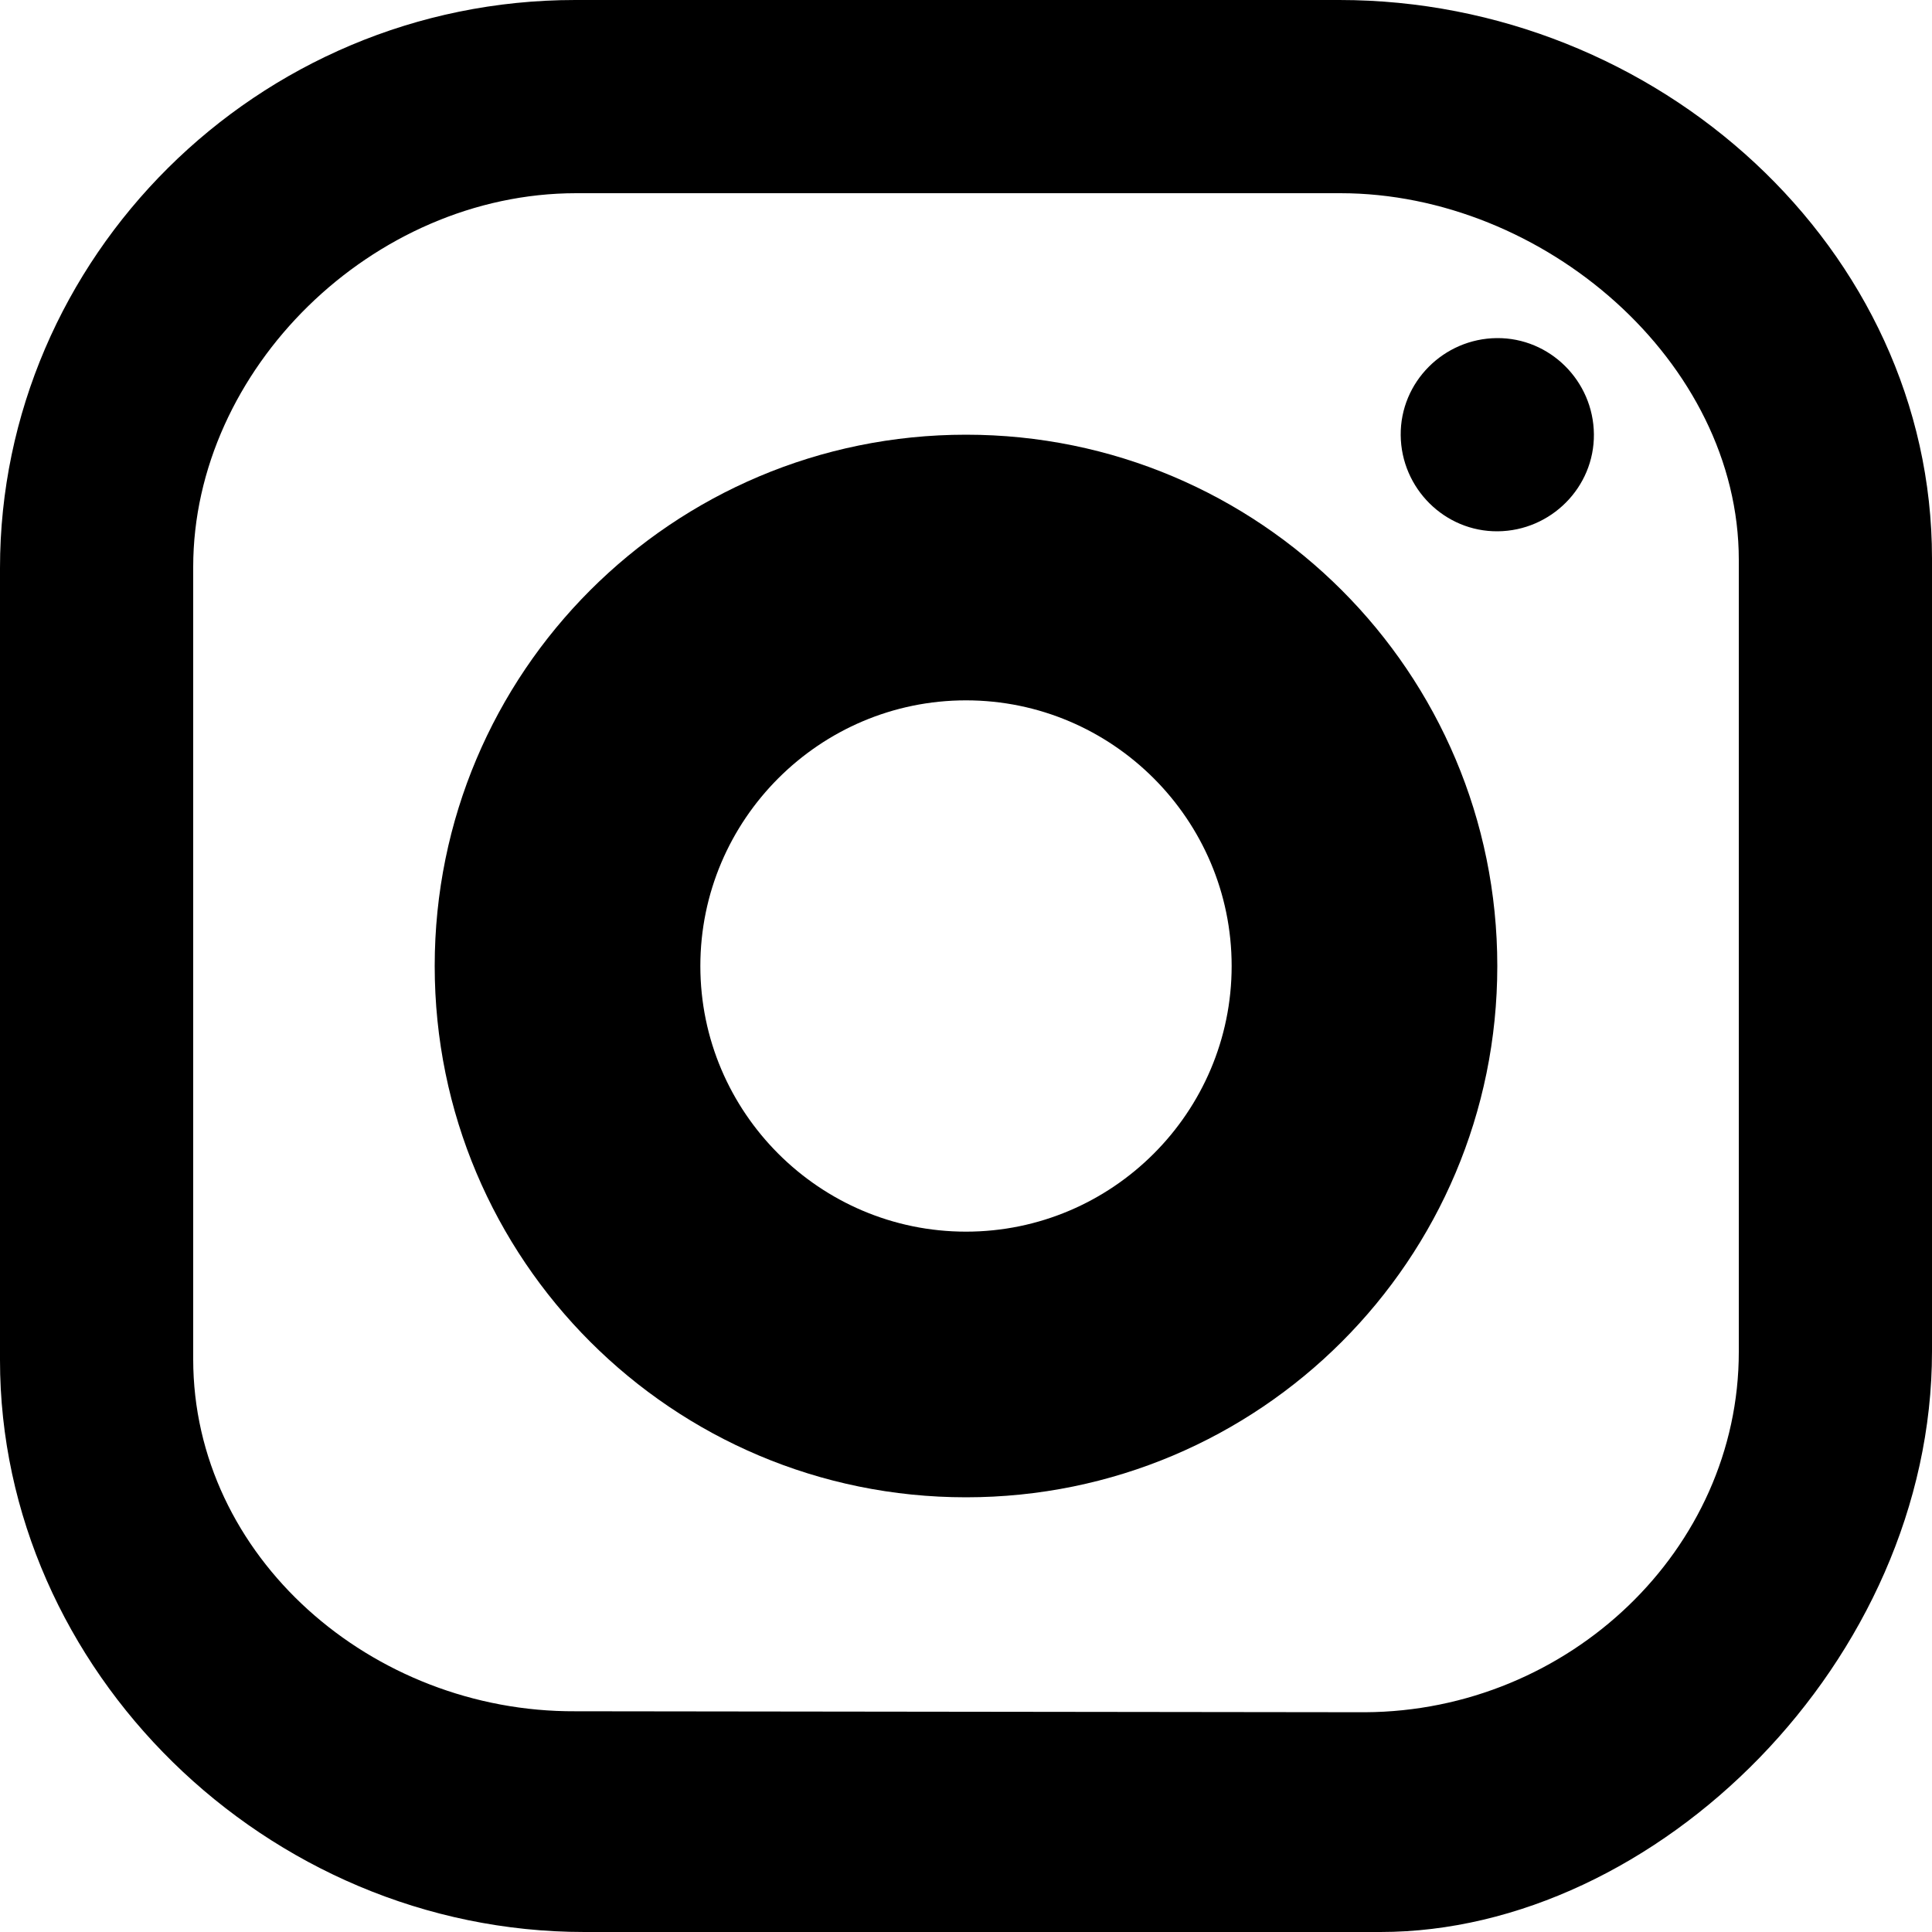
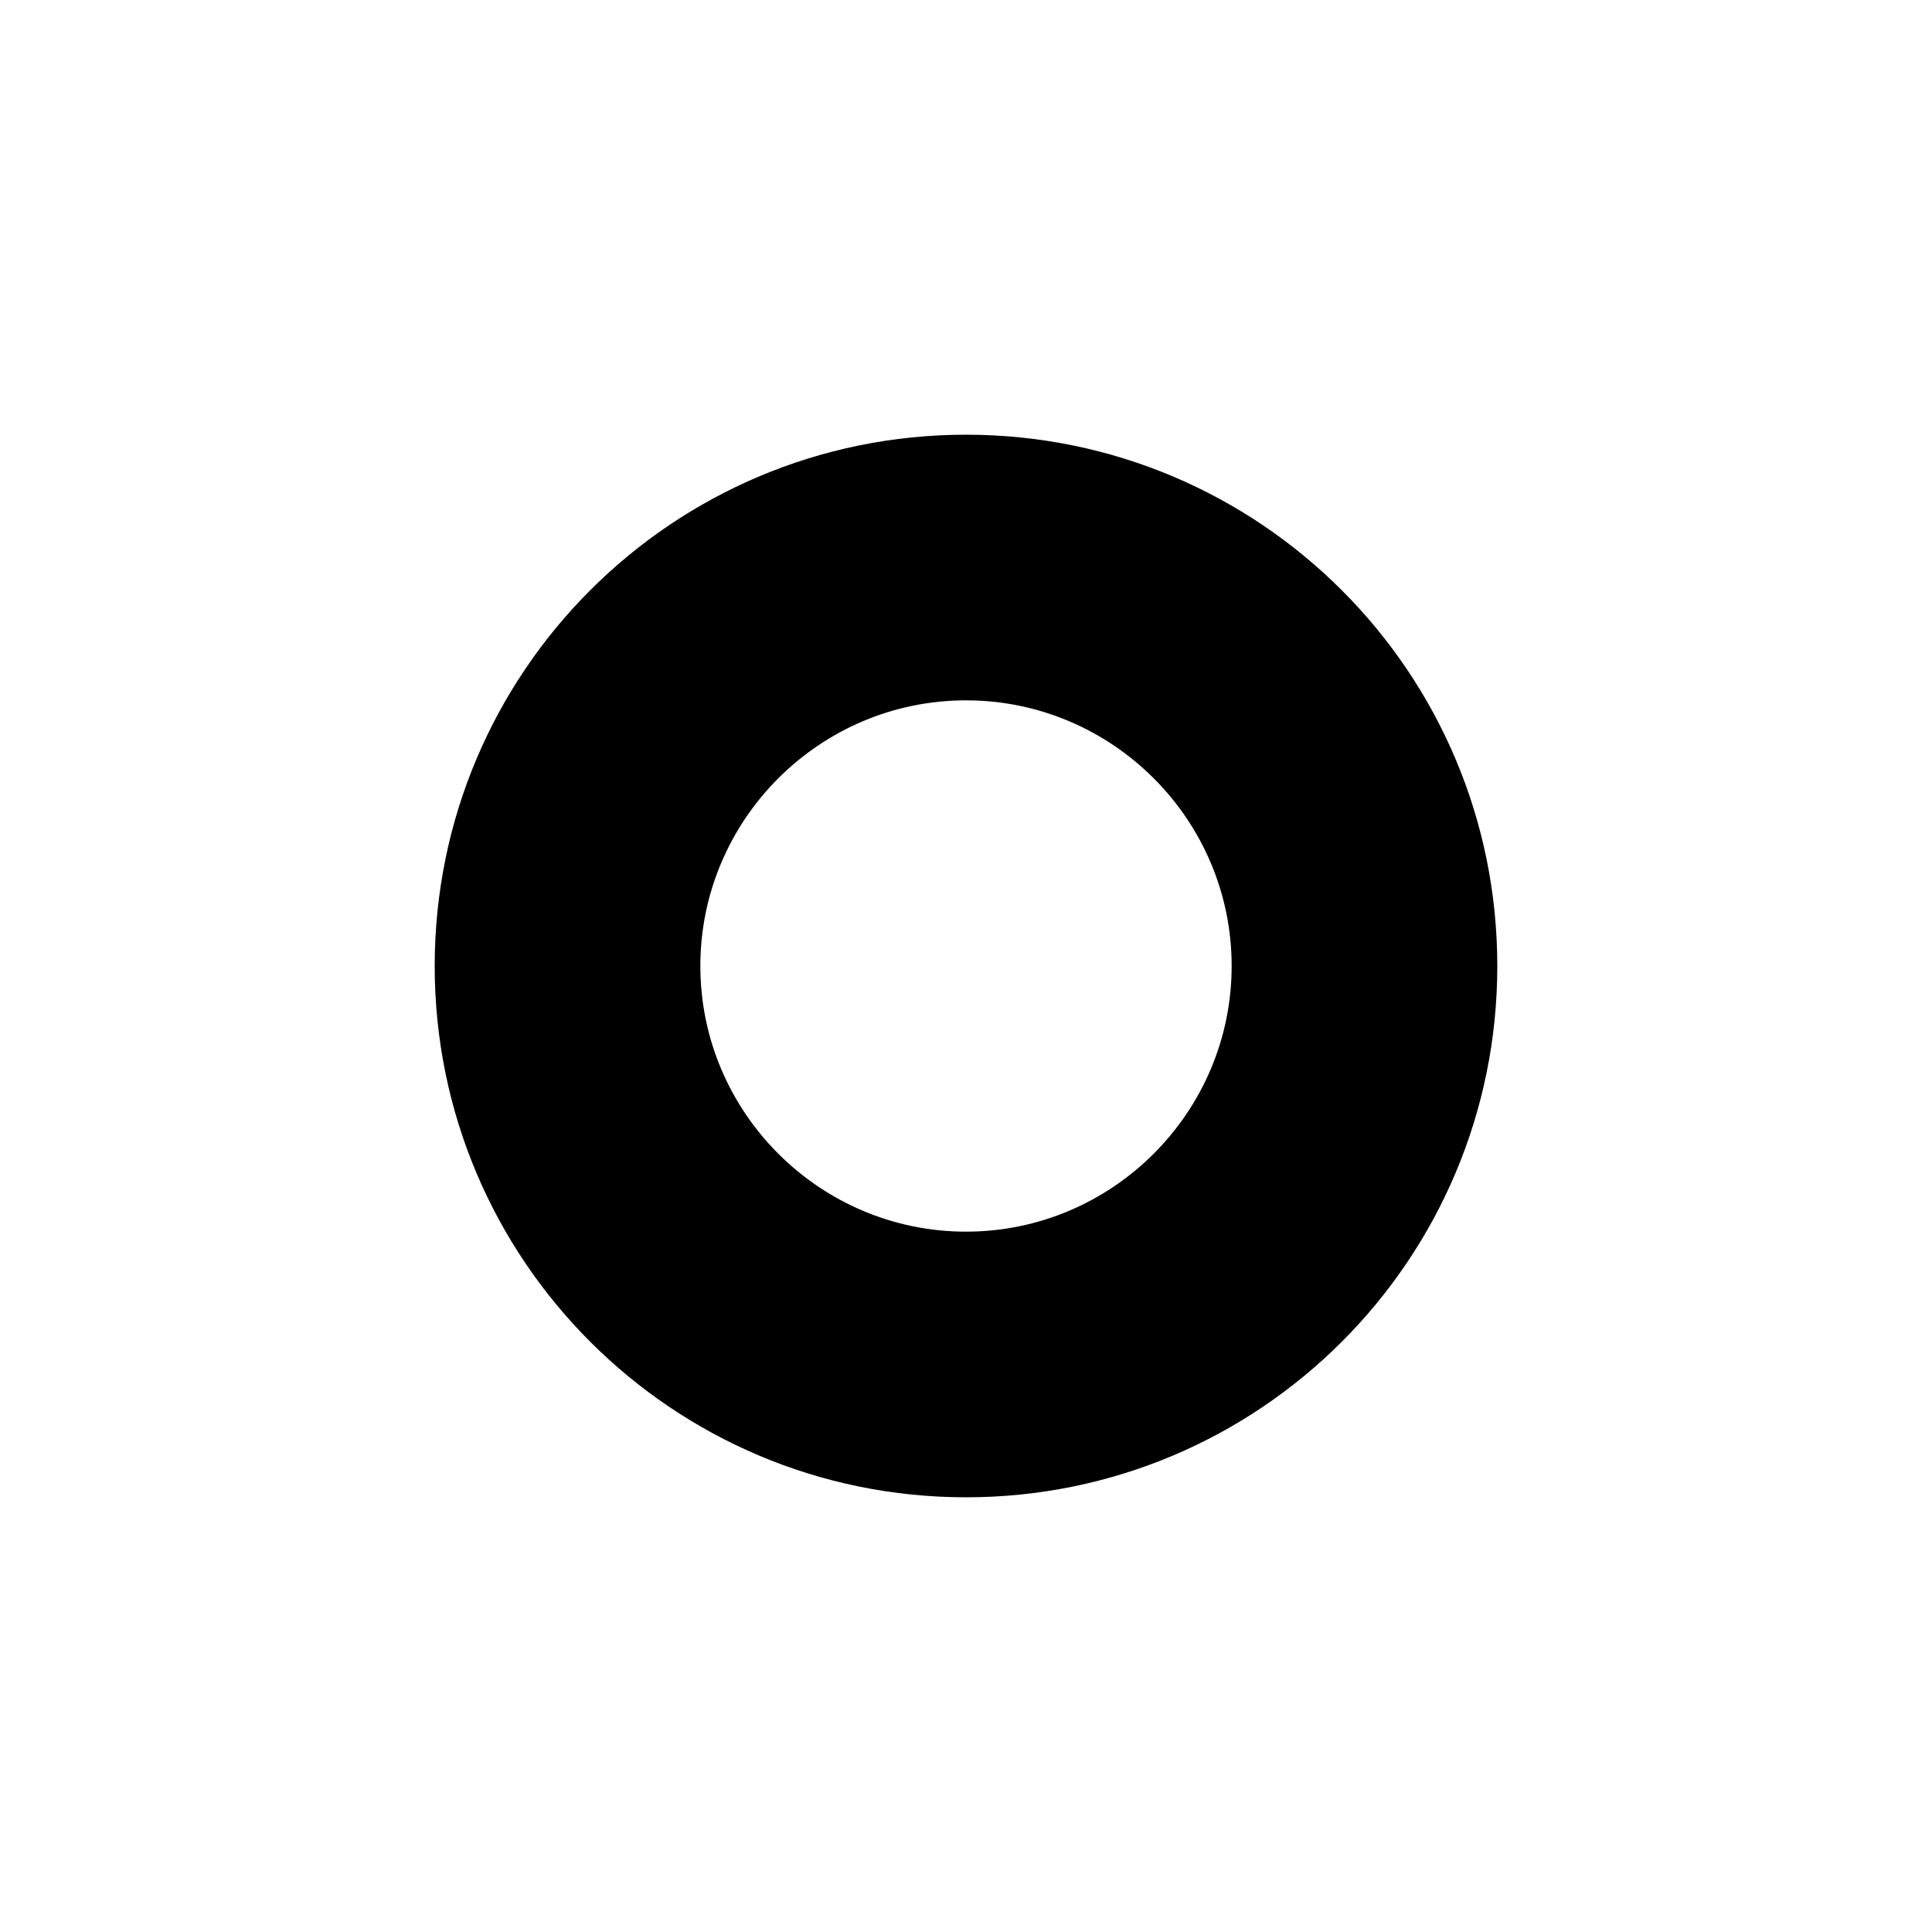
<svg xmlns="http://www.w3.org/2000/svg" version="1.1" id="Layer_1" x="0px" y="0px" viewBox="0 0 40 40" style="enable-background:new 0 0 40 40;" xml:space="preserve">
  <g>
    <path d="M20,9C13.92,9,9,13.92,9,20s4.92,11,11,11s11-4.92,11-11S26.08,9,20,9z M20,25.5c-3.03,0-5.5-2.47-5.5-5.5   c0-3.03,2.47-5.5,5.5-5.5s5.5,2.47,5.5,5.5C25.5,23.03,23.03,25.5,20,25.5z" />
-     <path d="M30.99,7L30.99,7c-1.1,0.01-2,0.91-1.99,2.01c0.01,1.1,0.91,2,2.01,1.99c1.1-0.01,2-0.91,1.99-2.01   C32.99,7.89,32.09,6.99,30.99,7z" />
-     <path d="M27.73,0H11.91C5.31,0,0,5.35,0,11.76v16.4C0,34.57,5.51,40,12.1,40h0.01h16.46h0.01C34.29,40,40,34.38,40,27.98v-0.01   v-16.4v-0.01C40,5.15,34.32,0,27.73,0z M36,27.99c0,4.09-3.52,7.44-7.74,7.46l-16.35-0.02C7.7,35.45,4,32.23,4,28.14v-16.4   C4,7.65,7.71,4,11.93,4h15.82C31.96,4,36,7.49,36,11.59V27.99z" />
  </g>
</svg>